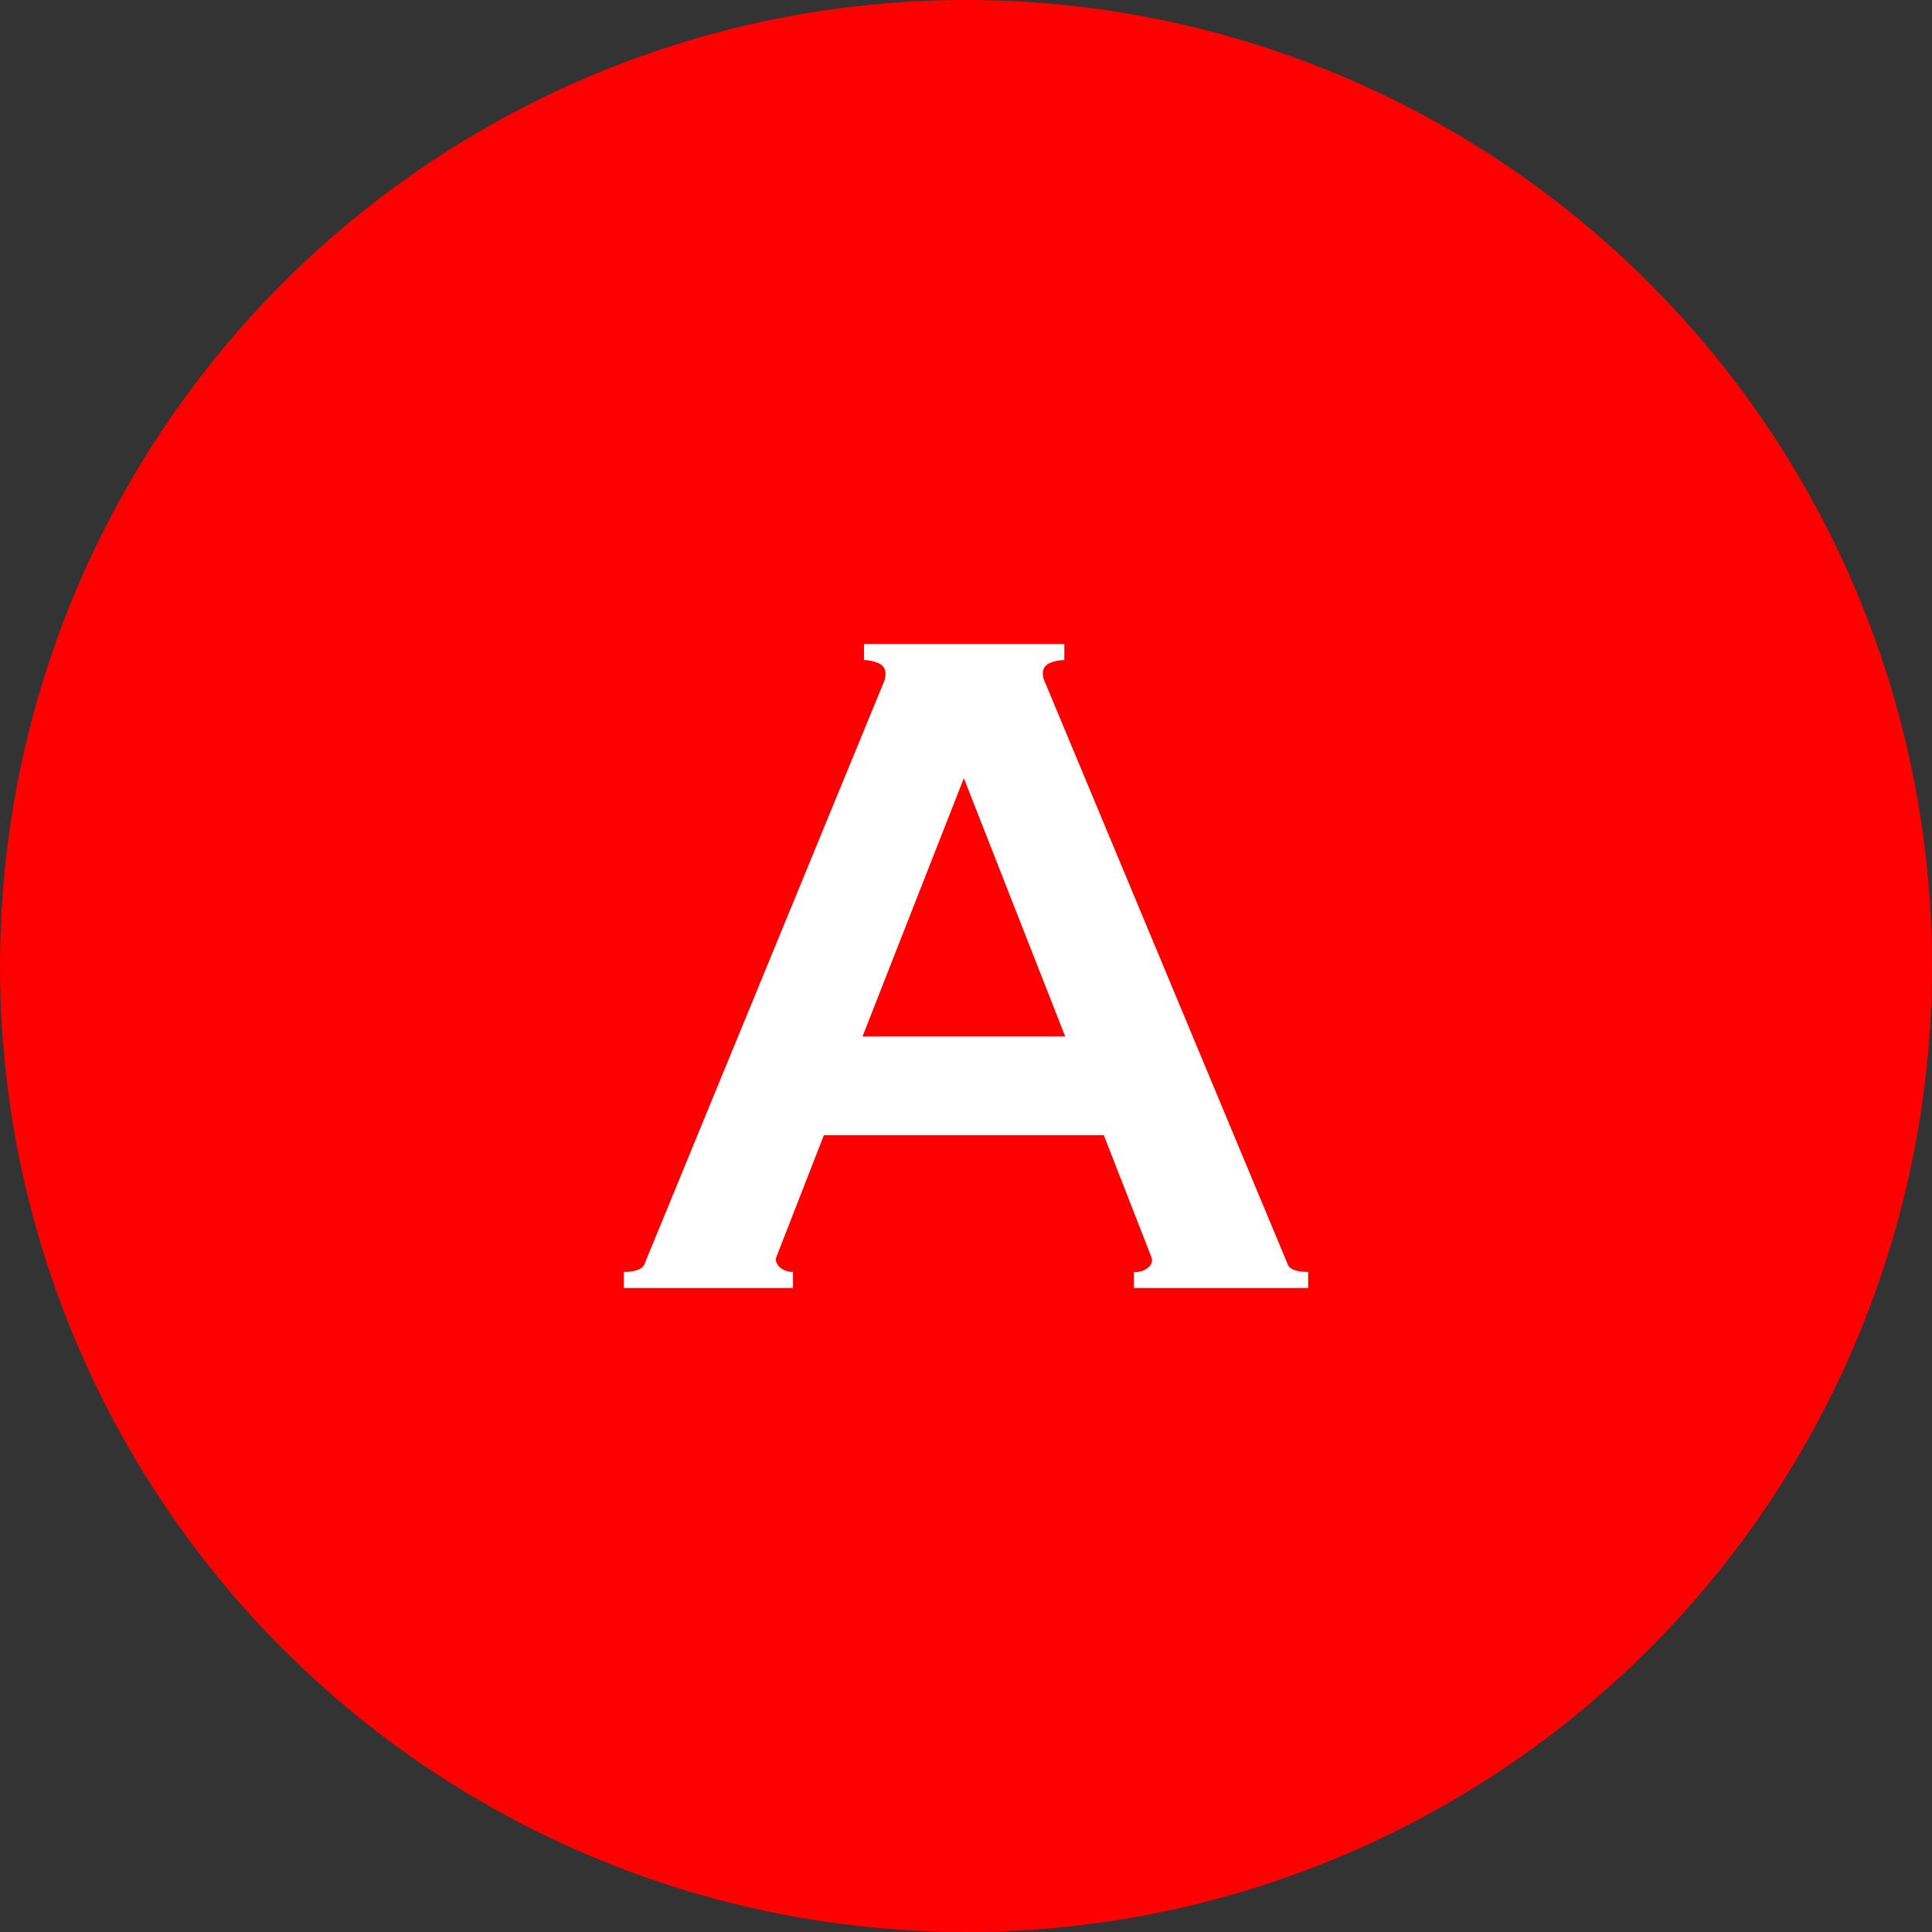
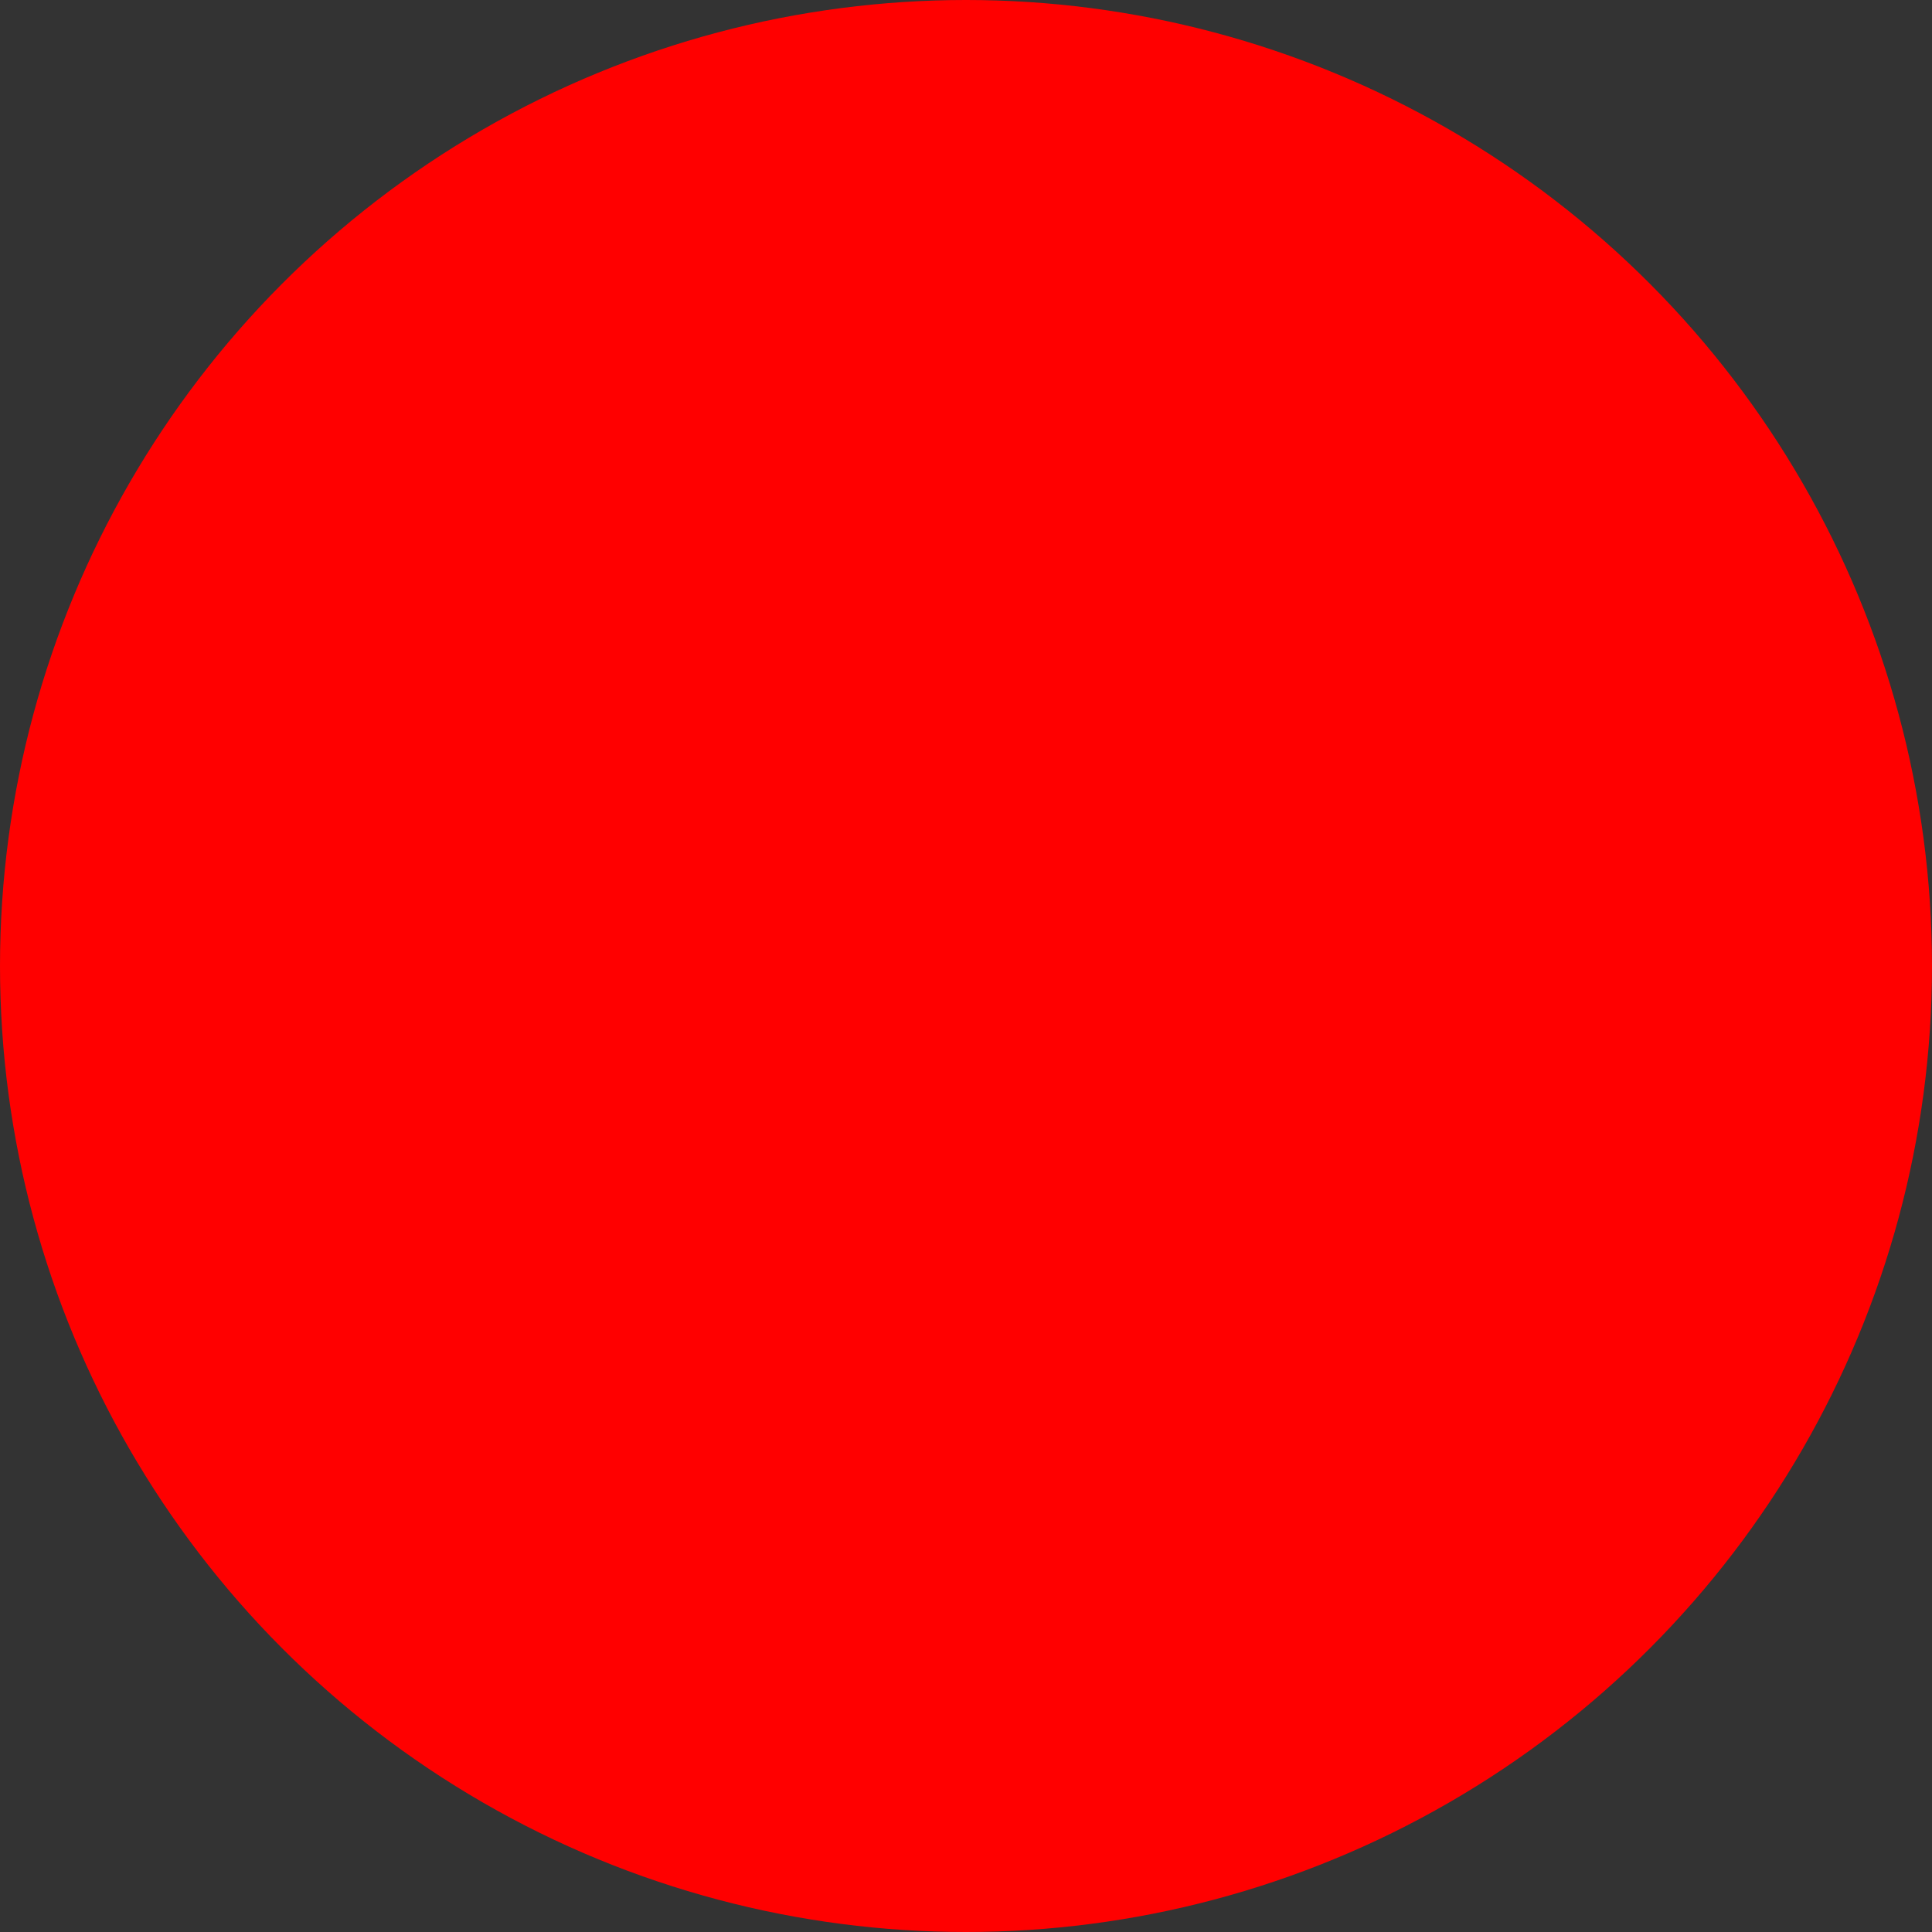
<svg xmlns="http://www.w3.org/2000/svg" width="36" height="36" viewBox="0 0 36 36">
  <rect x="0" y="0" width="36" height="36" fill="#333333" stroke="none" />
  <g id="ico_a" transform="translate(-517 -1459.202)">
    <circle id="楕円形_74" data-name="楕円形 74" cx="18" cy="18" r="18" transform="translate(517 1459.202)" fill="red" />
-     <path id="パス_4204" data-name="パス 4204" d="M5.992-.448Q6.04-.3,6.376-.3V0H3.128V-.3a.36.36,0,0,0,.288-.1.165.165,0,0,0,.032-.192l-.88-2.256H-2.648l-.88,2.256-.016.048a.213.213,0,0,0,.088.168A.355.355,0,0,0-3.224-.3V0H-6.376V-.3q.32,0,.384-.144l4.448-10.816A.4.4,0,0,0-1.5-11.44a.2.2,0,0,0-.128-.2A.671.671,0,0,0-1.9-11.7V-12H1.832v.3a.671.671,0,0,0-.272.056.2.2,0,0,0-.128.2.4.4,0,0,0,.048.176ZM-.04-9.5-1.928-4.688H1.848Z" transform="translate(535 1483.202)" fill="#fff" />
  </g>
</svg>